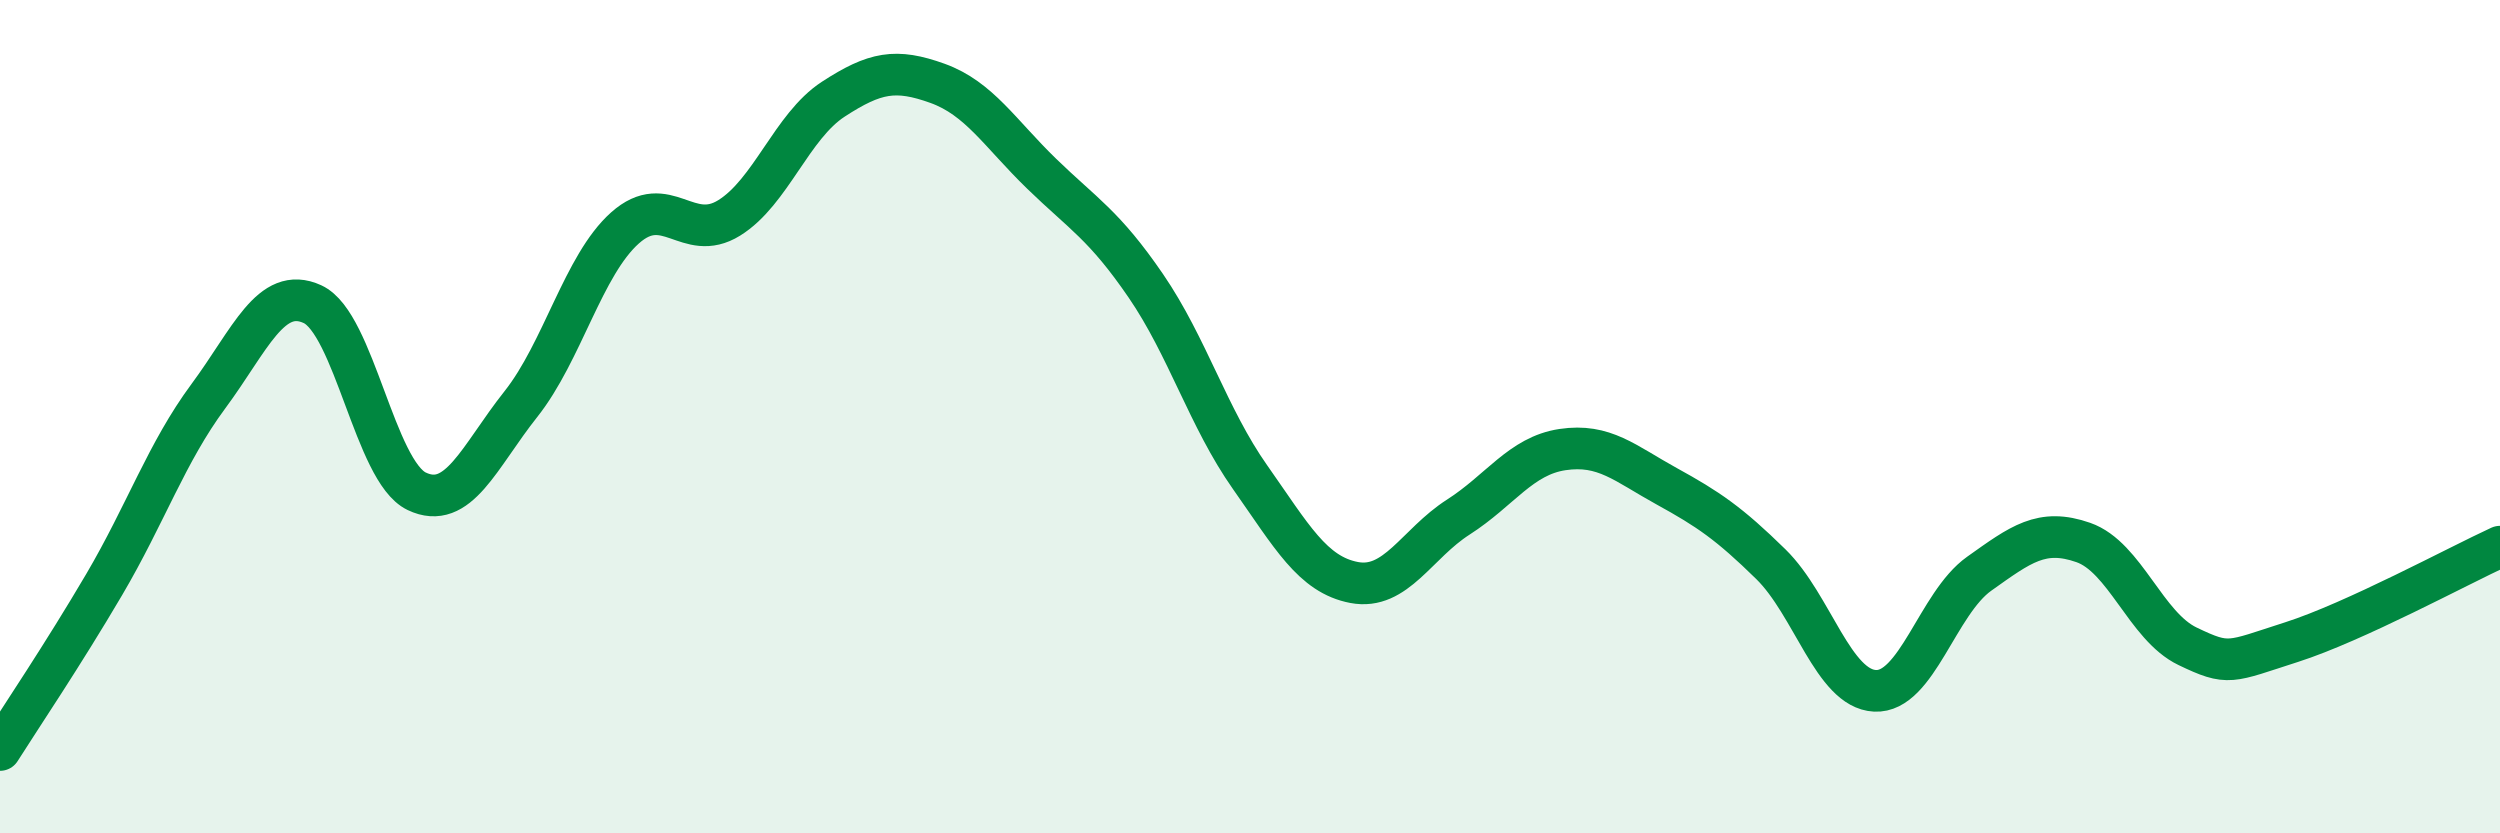
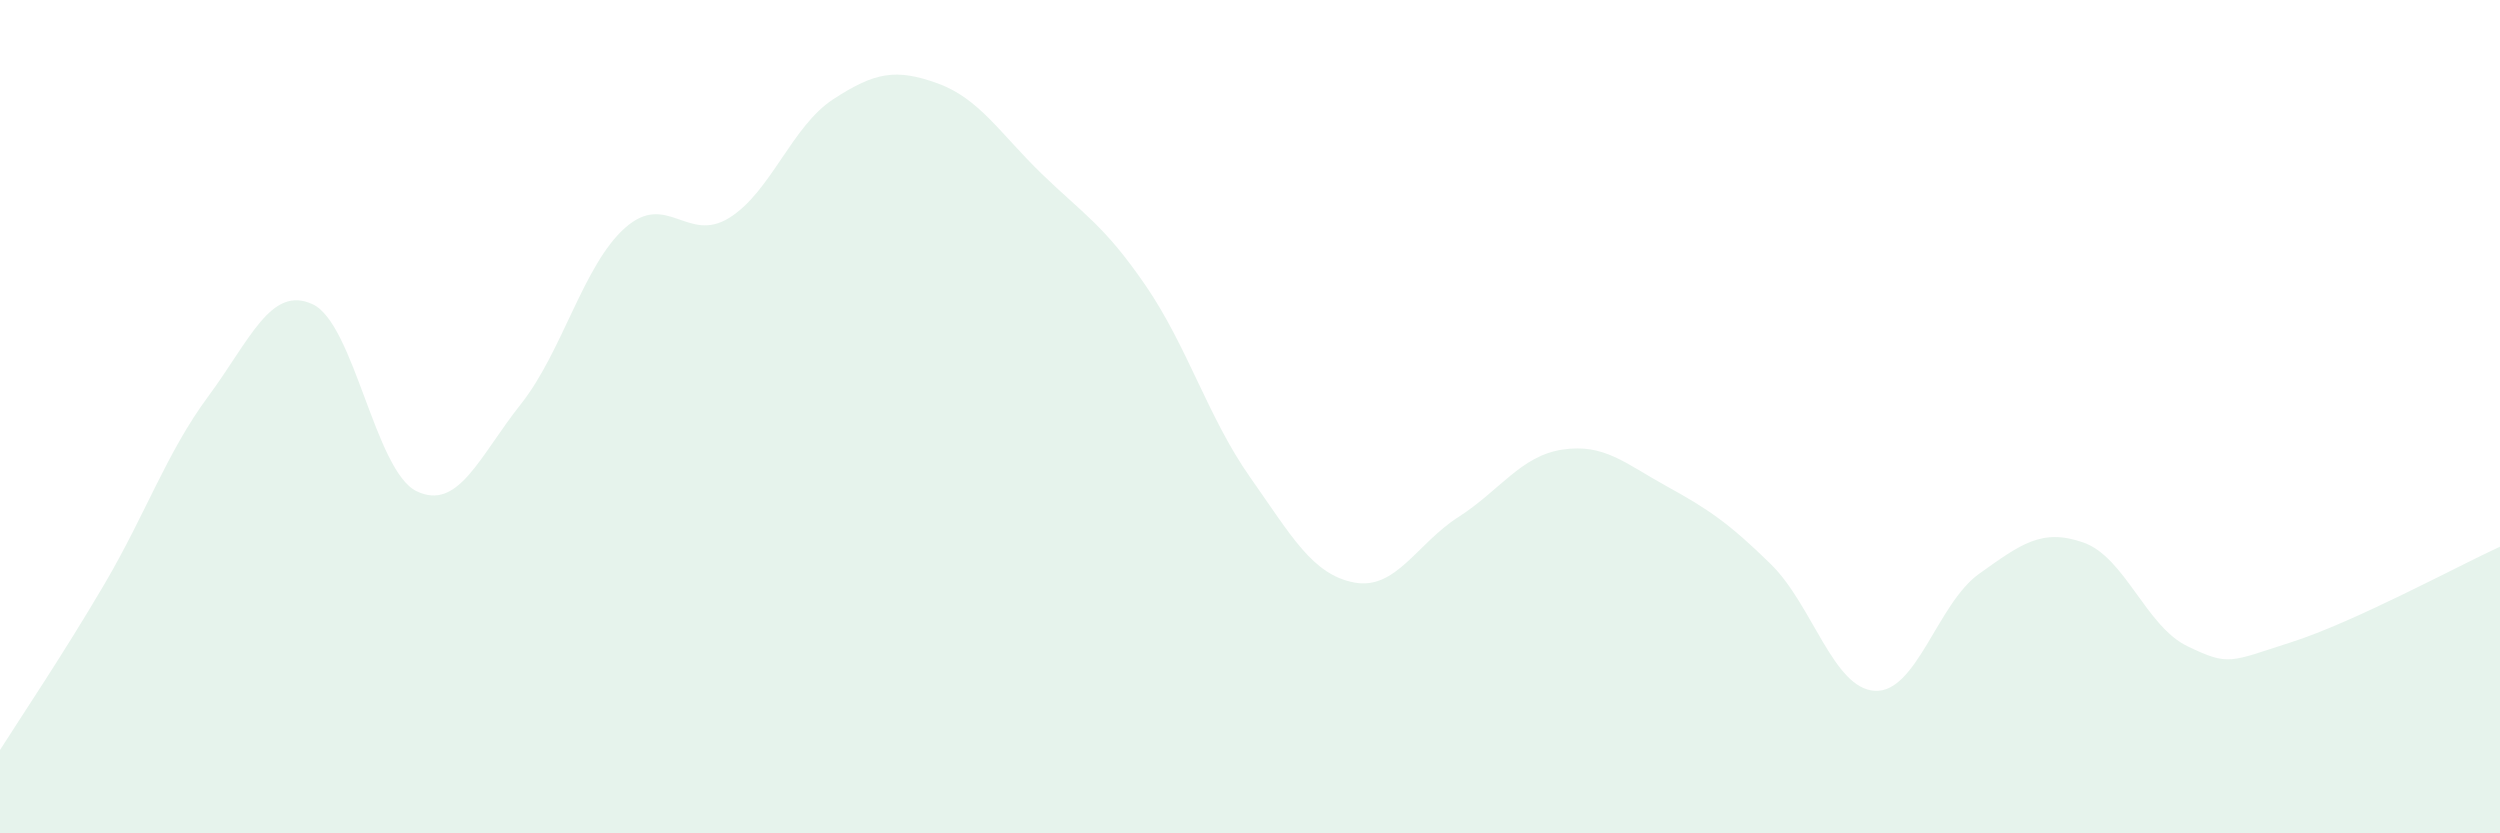
<svg xmlns="http://www.w3.org/2000/svg" width="60" height="20" viewBox="0 0 60 20">
  <path d="M 0,18 C 0.5,17.21 1.5,15.73 2.5,14.03 C 3.5,12.33 4,10.86 5,9.51 C 6,8.16 6.5,6.84 7.5,7.3 C 8.5,7.76 9,11.31 10,11.79 C 11,12.27 11.5,10.96 12.5,9.7 C 13.5,8.44 14,6.36 15,5.47 C 16,4.58 16.5,5.85 17.5,5.23 C 18.5,4.61 19,3.03 20,2.38 C 21,1.73 21.5,1.64 22.5,2 C 23.5,2.36 24,3.2 25,4.17 C 26,5.14 26.5,5.4 27.5,6.86 C 28.5,8.32 29,10.03 30,11.45 C 31,12.87 31.5,13.79 32.5,13.98 C 33.5,14.17 34,13.05 35,12.41 C 36,11.77 36.5,10.94 37.5,10.79 C 38.5,10.64 39,11.12 40,11.67 C 41,12.22 41.5,12.56 42.5,13.54 C 43.5,14.52 44,16.53 45,16.58 C 46,16.63 46.5,14.48 47.5,13.77 C 48.5,13.06 49,12.67 50,13.02 C 51,13.37 51.5,15.03 52.5,15.51 C 53.5,15.99 53.5,15.89 55,15.41 C 56.5,14.93 59,13.58 60,13.12L60 20L0 20Z" fill="#008740" opacity="0.1" stroke-linecap="round" stroke-linejoin="round" />
-   <path d="M 0,18 C 0.5,17.21 1.5,15.73 2.5,14.03 C 3.5,12.33 4,10.86 5,9.51 C 6,8.16 6.5,6.84 7.5,7.3 C 8.5,7.76 9,11.31 10,11.79 C 11,12.27 11.5,10.96 12.5,9.7 C 13.5,8.44 14,6.36 15,5.47 C 16,4.58 16.5,5.85 17.5,5.23 C 18.5,4.61 19,3.03 20,2.38 C 21,1.73 21.5,1.64 22.5,2 C 23.5,2.36 24,3.2 25,4.17 C 26,5.14 26.5,5.4 27.5,6.86 C 28.5,8.32 29,10.03 30,11.45 C 31,12.87 31.5,13.79 32.5,13.98 C 33.5,14.17 34,13.05 35,12.41 C 36,11.77 36.5,10.94 37.5,10.79 C 38.5,10.64 39,11.12 40,11.67 C 41,12.22 41.5,12.56 42.5,13.54 C 43.5,14.52 44,16.53 45,16.58 C 46,16.63 46.5,14.48 47.5,13.77 C 48.5,13.06 49,12.67 50,13.02 C 51,13.37 51.5,15.03 52.5,15.51 C 53.5,15.99 53.5,15.89 55,15.41 C 56.5,14.93 59,13.58 60,13.12" stroke="#008740" stroke-width="1" fill="none" stroke-linecap="round" stroke-linejoin="round" />
</svg>